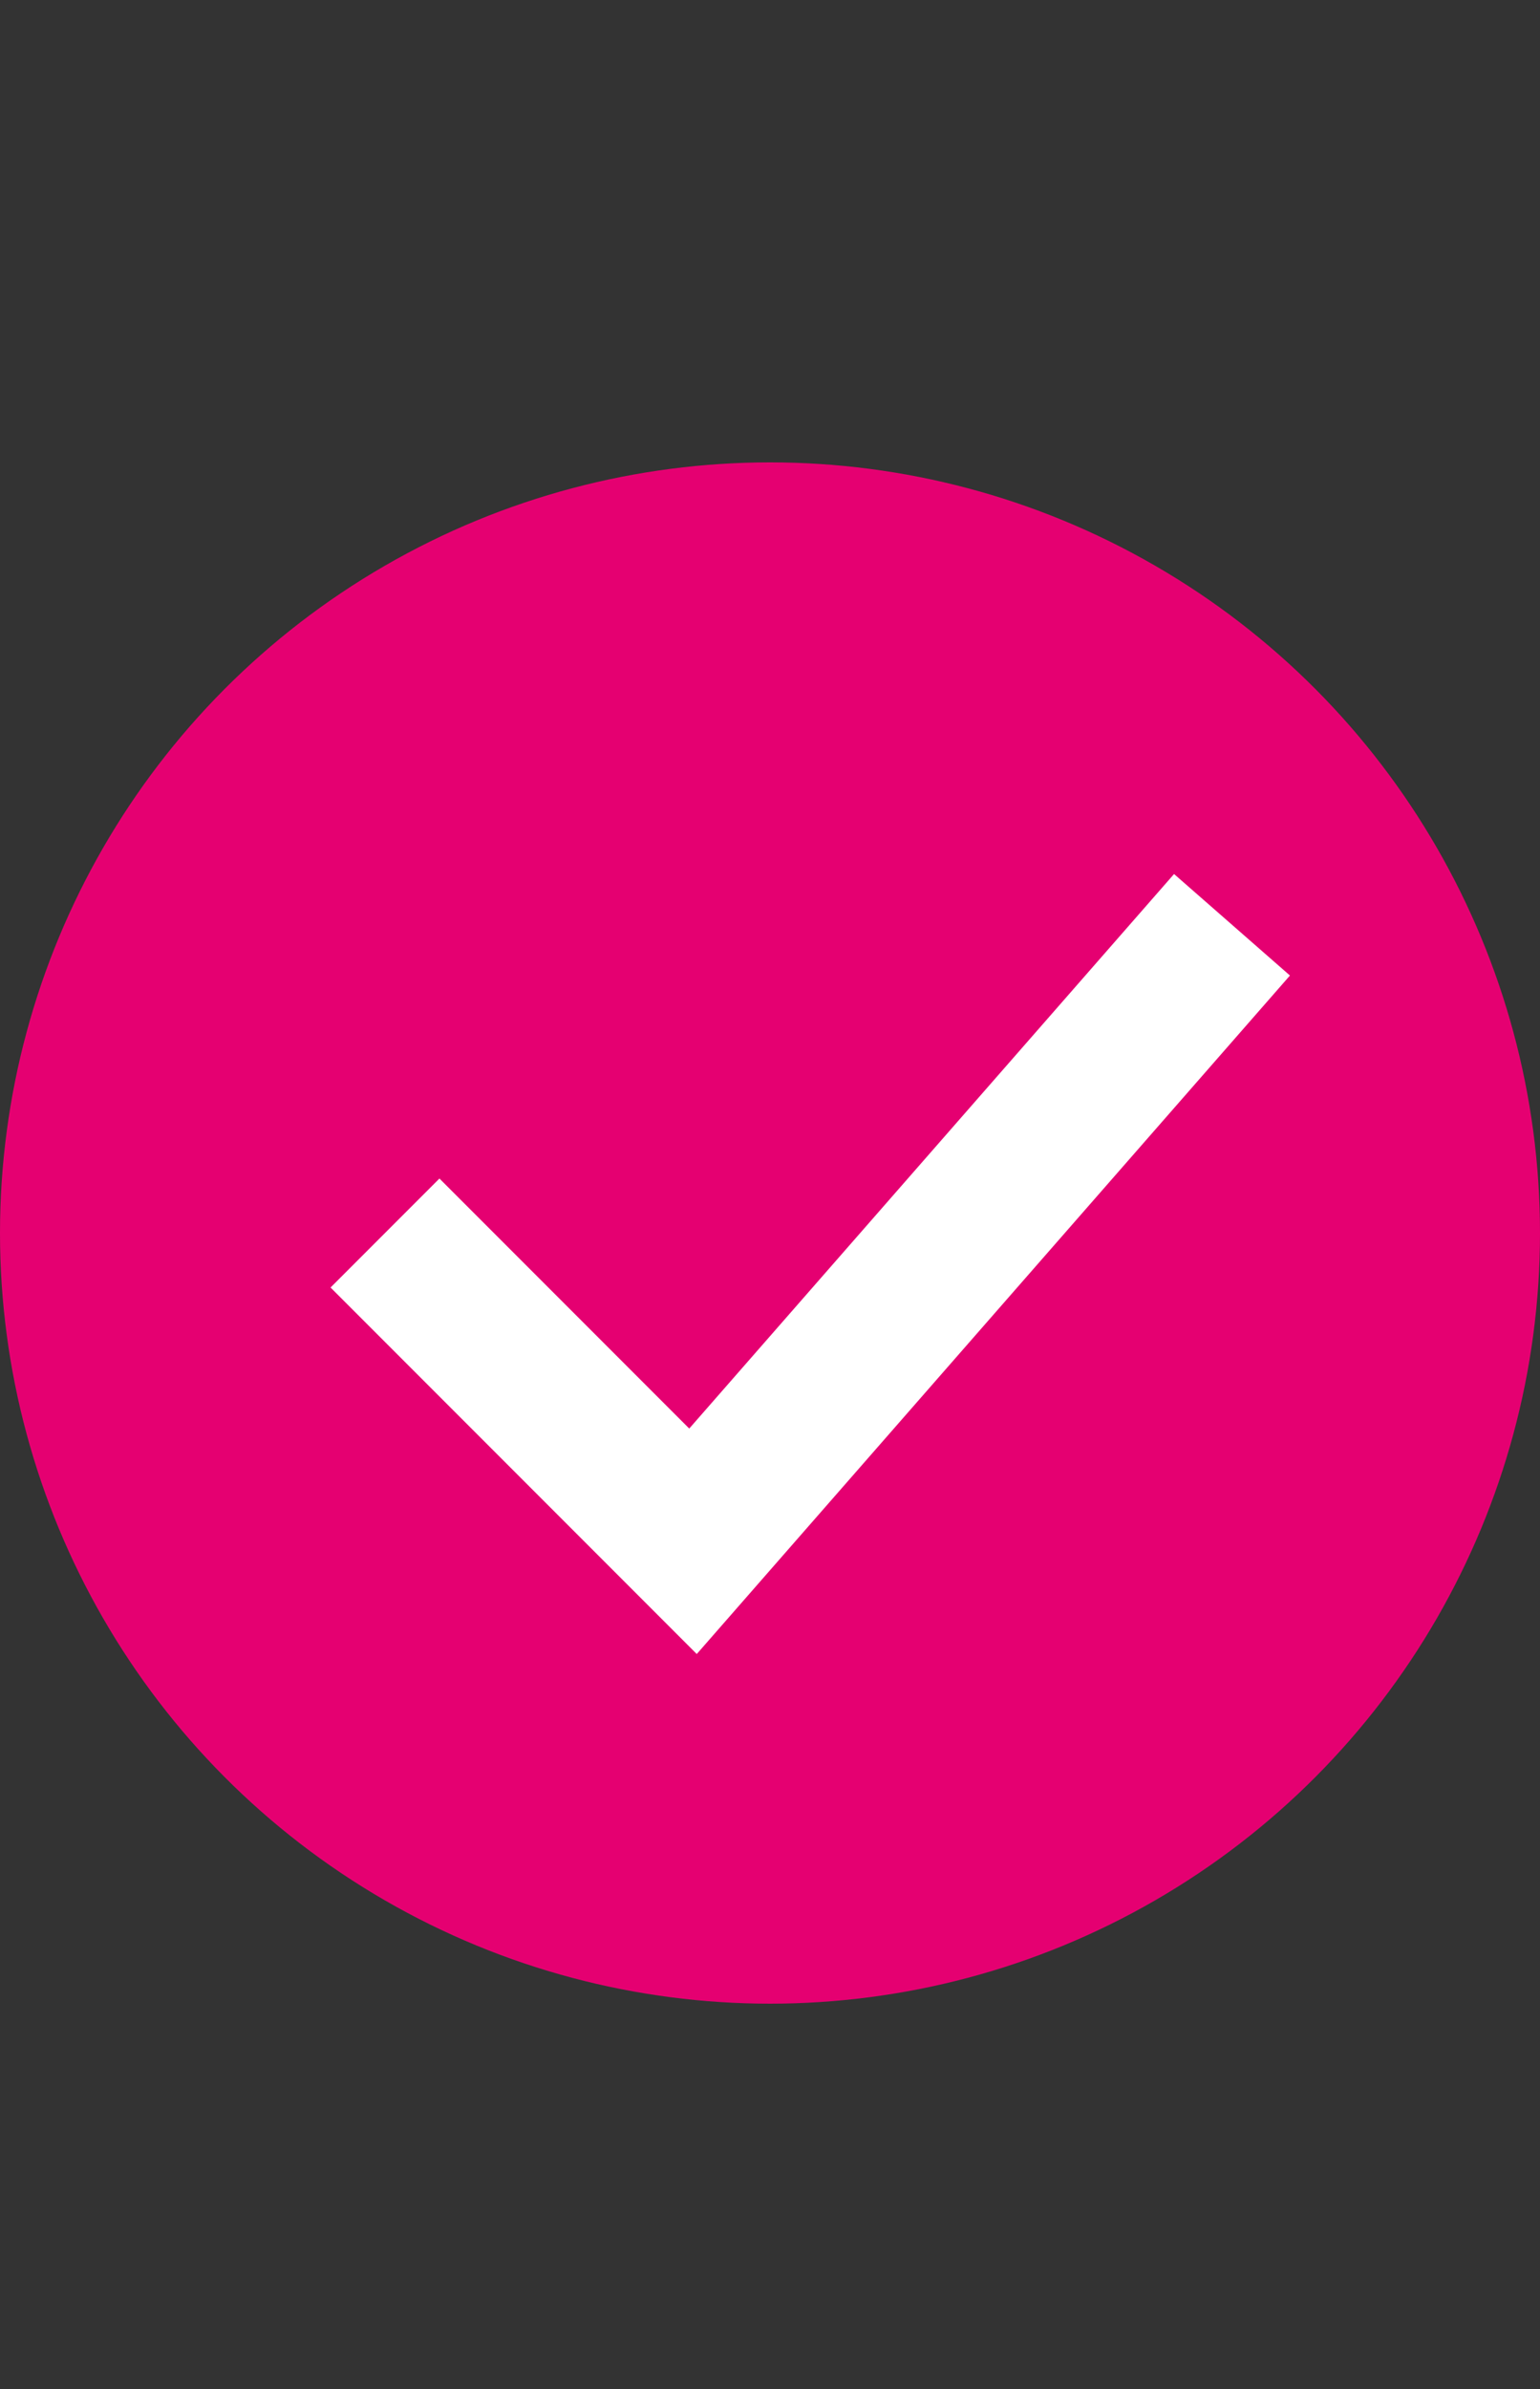
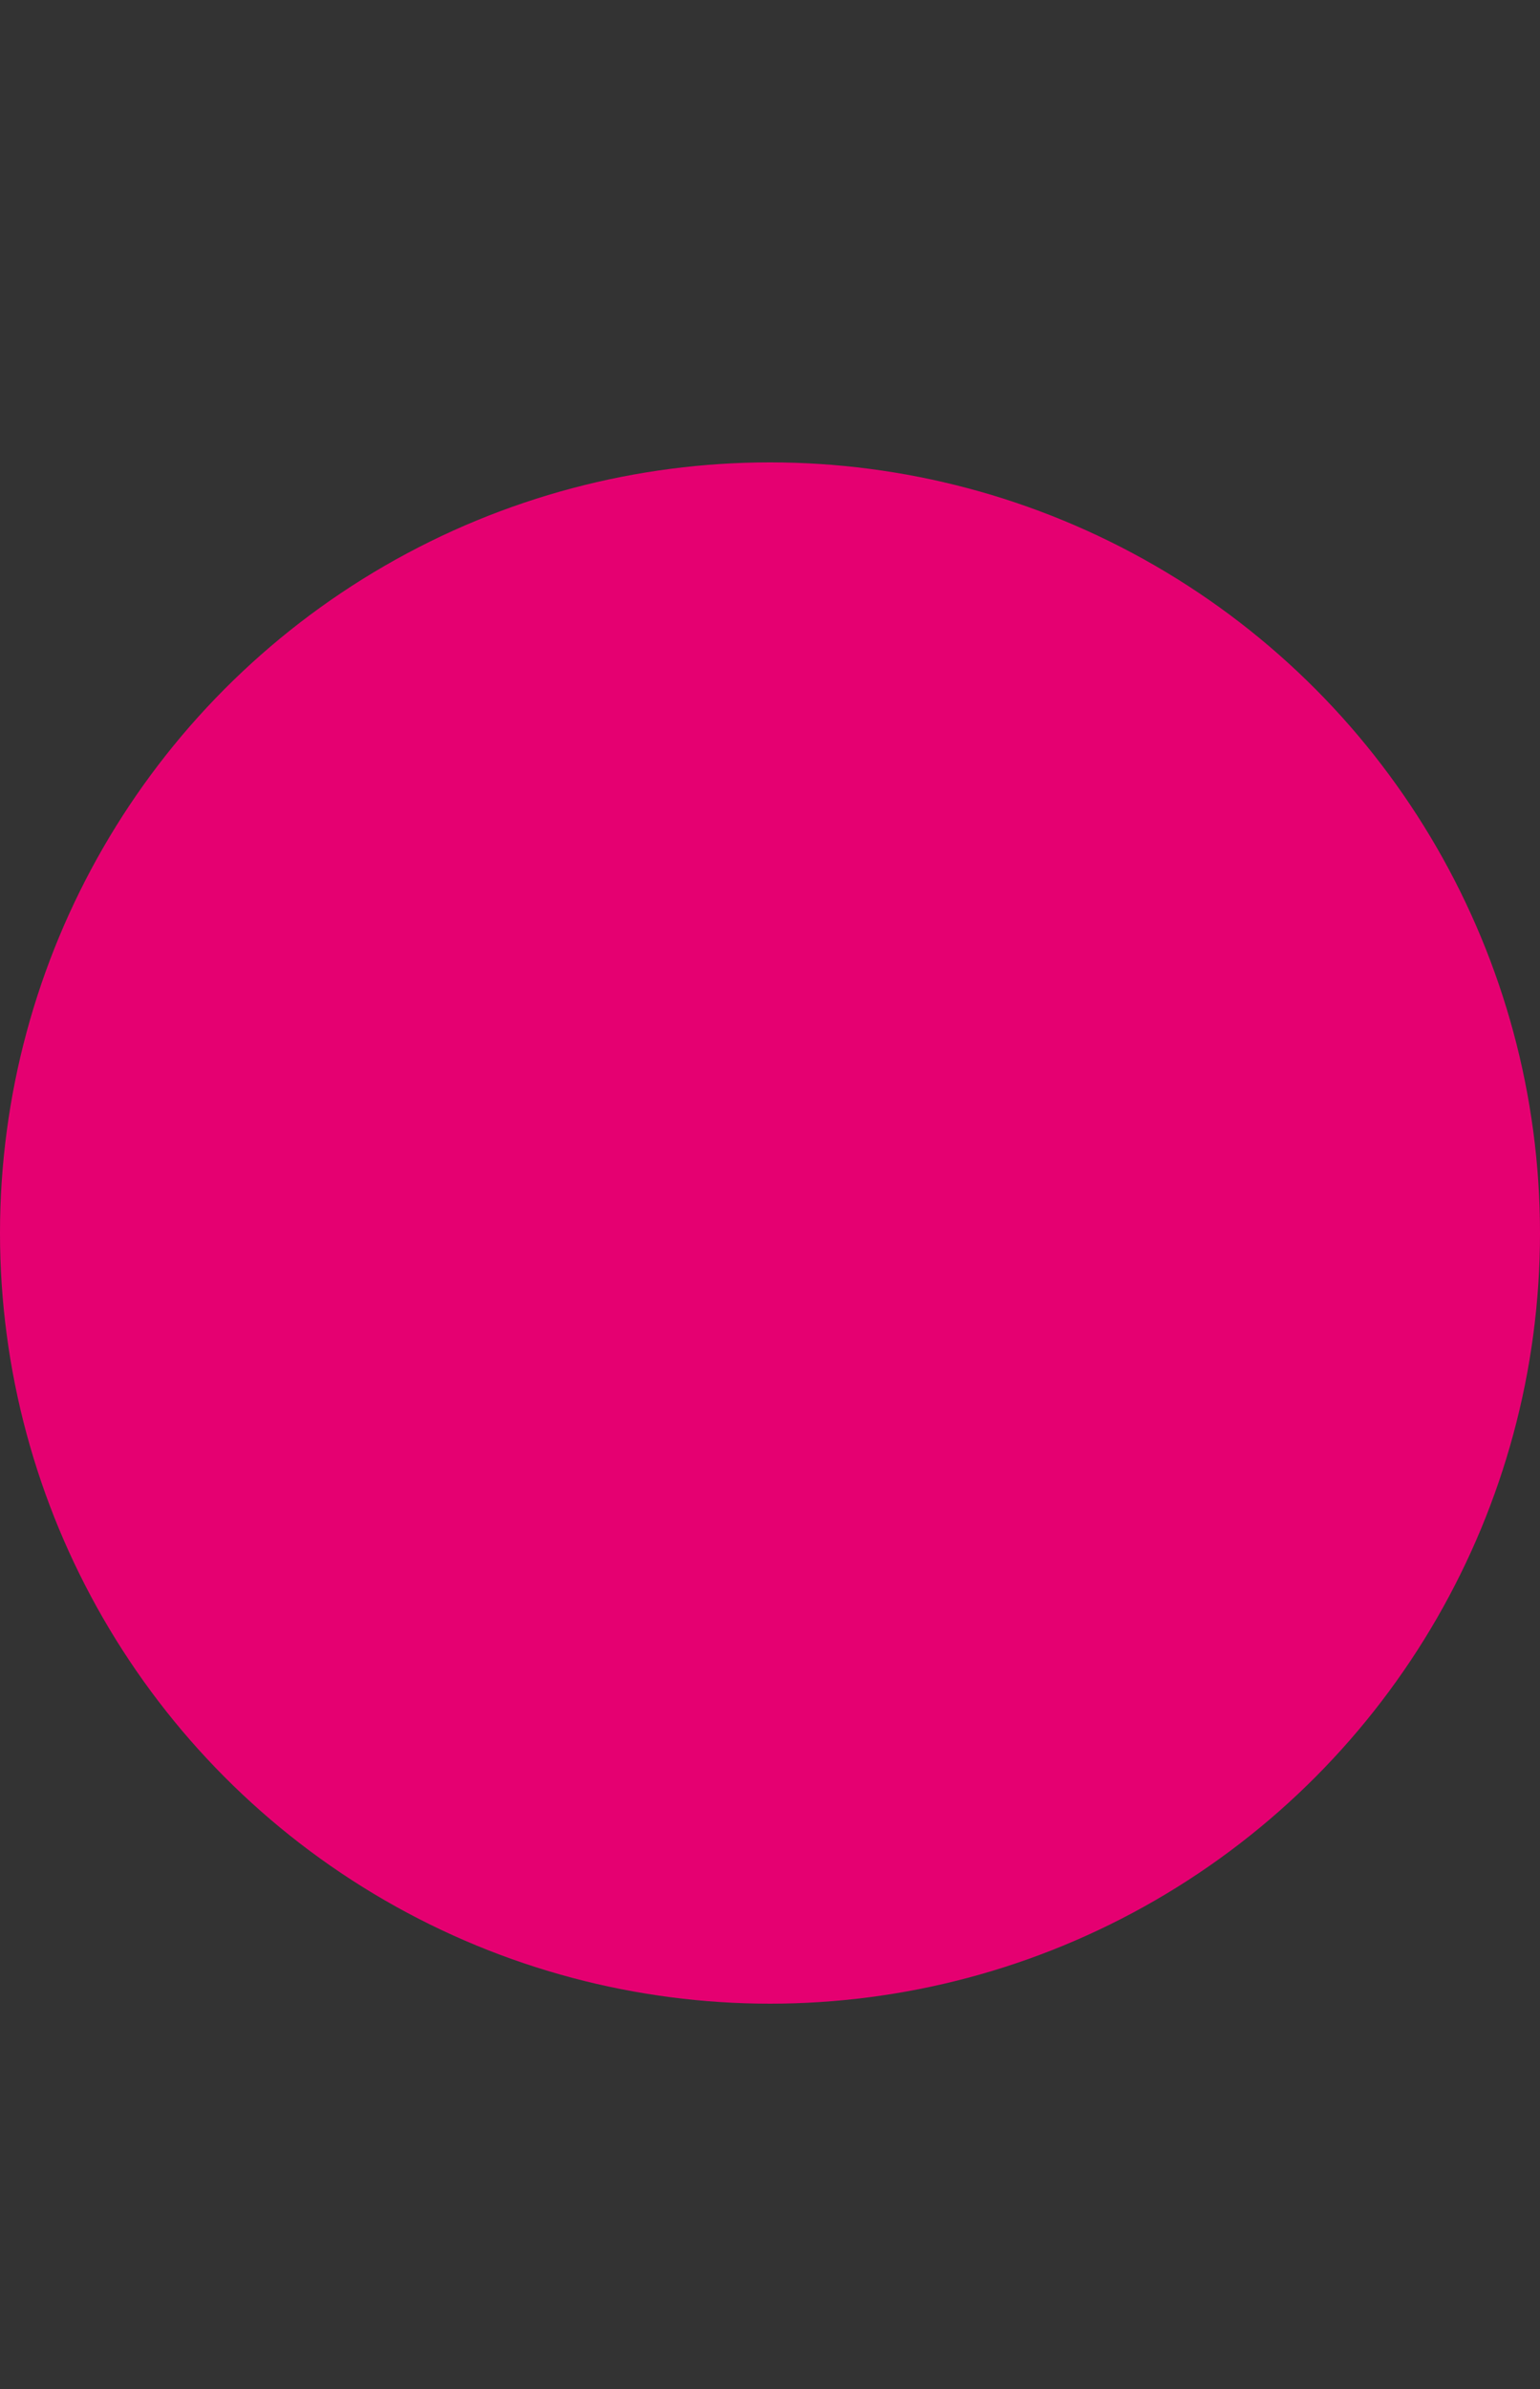
<svg xmlns="http://www.w3.org/2000/svg" width="20" height="31" viewBox="0 0 20 31" fill="none">
  <rect x="0" y="0" width="20" height="31" fill="#333333" stroke="none" />
  <circle cx="10" cy="16" r="10" fill="#E50071" />
-   <path d="M16 12L9 20L5 16" stroke="white" stroke-width="2" />
</svg>